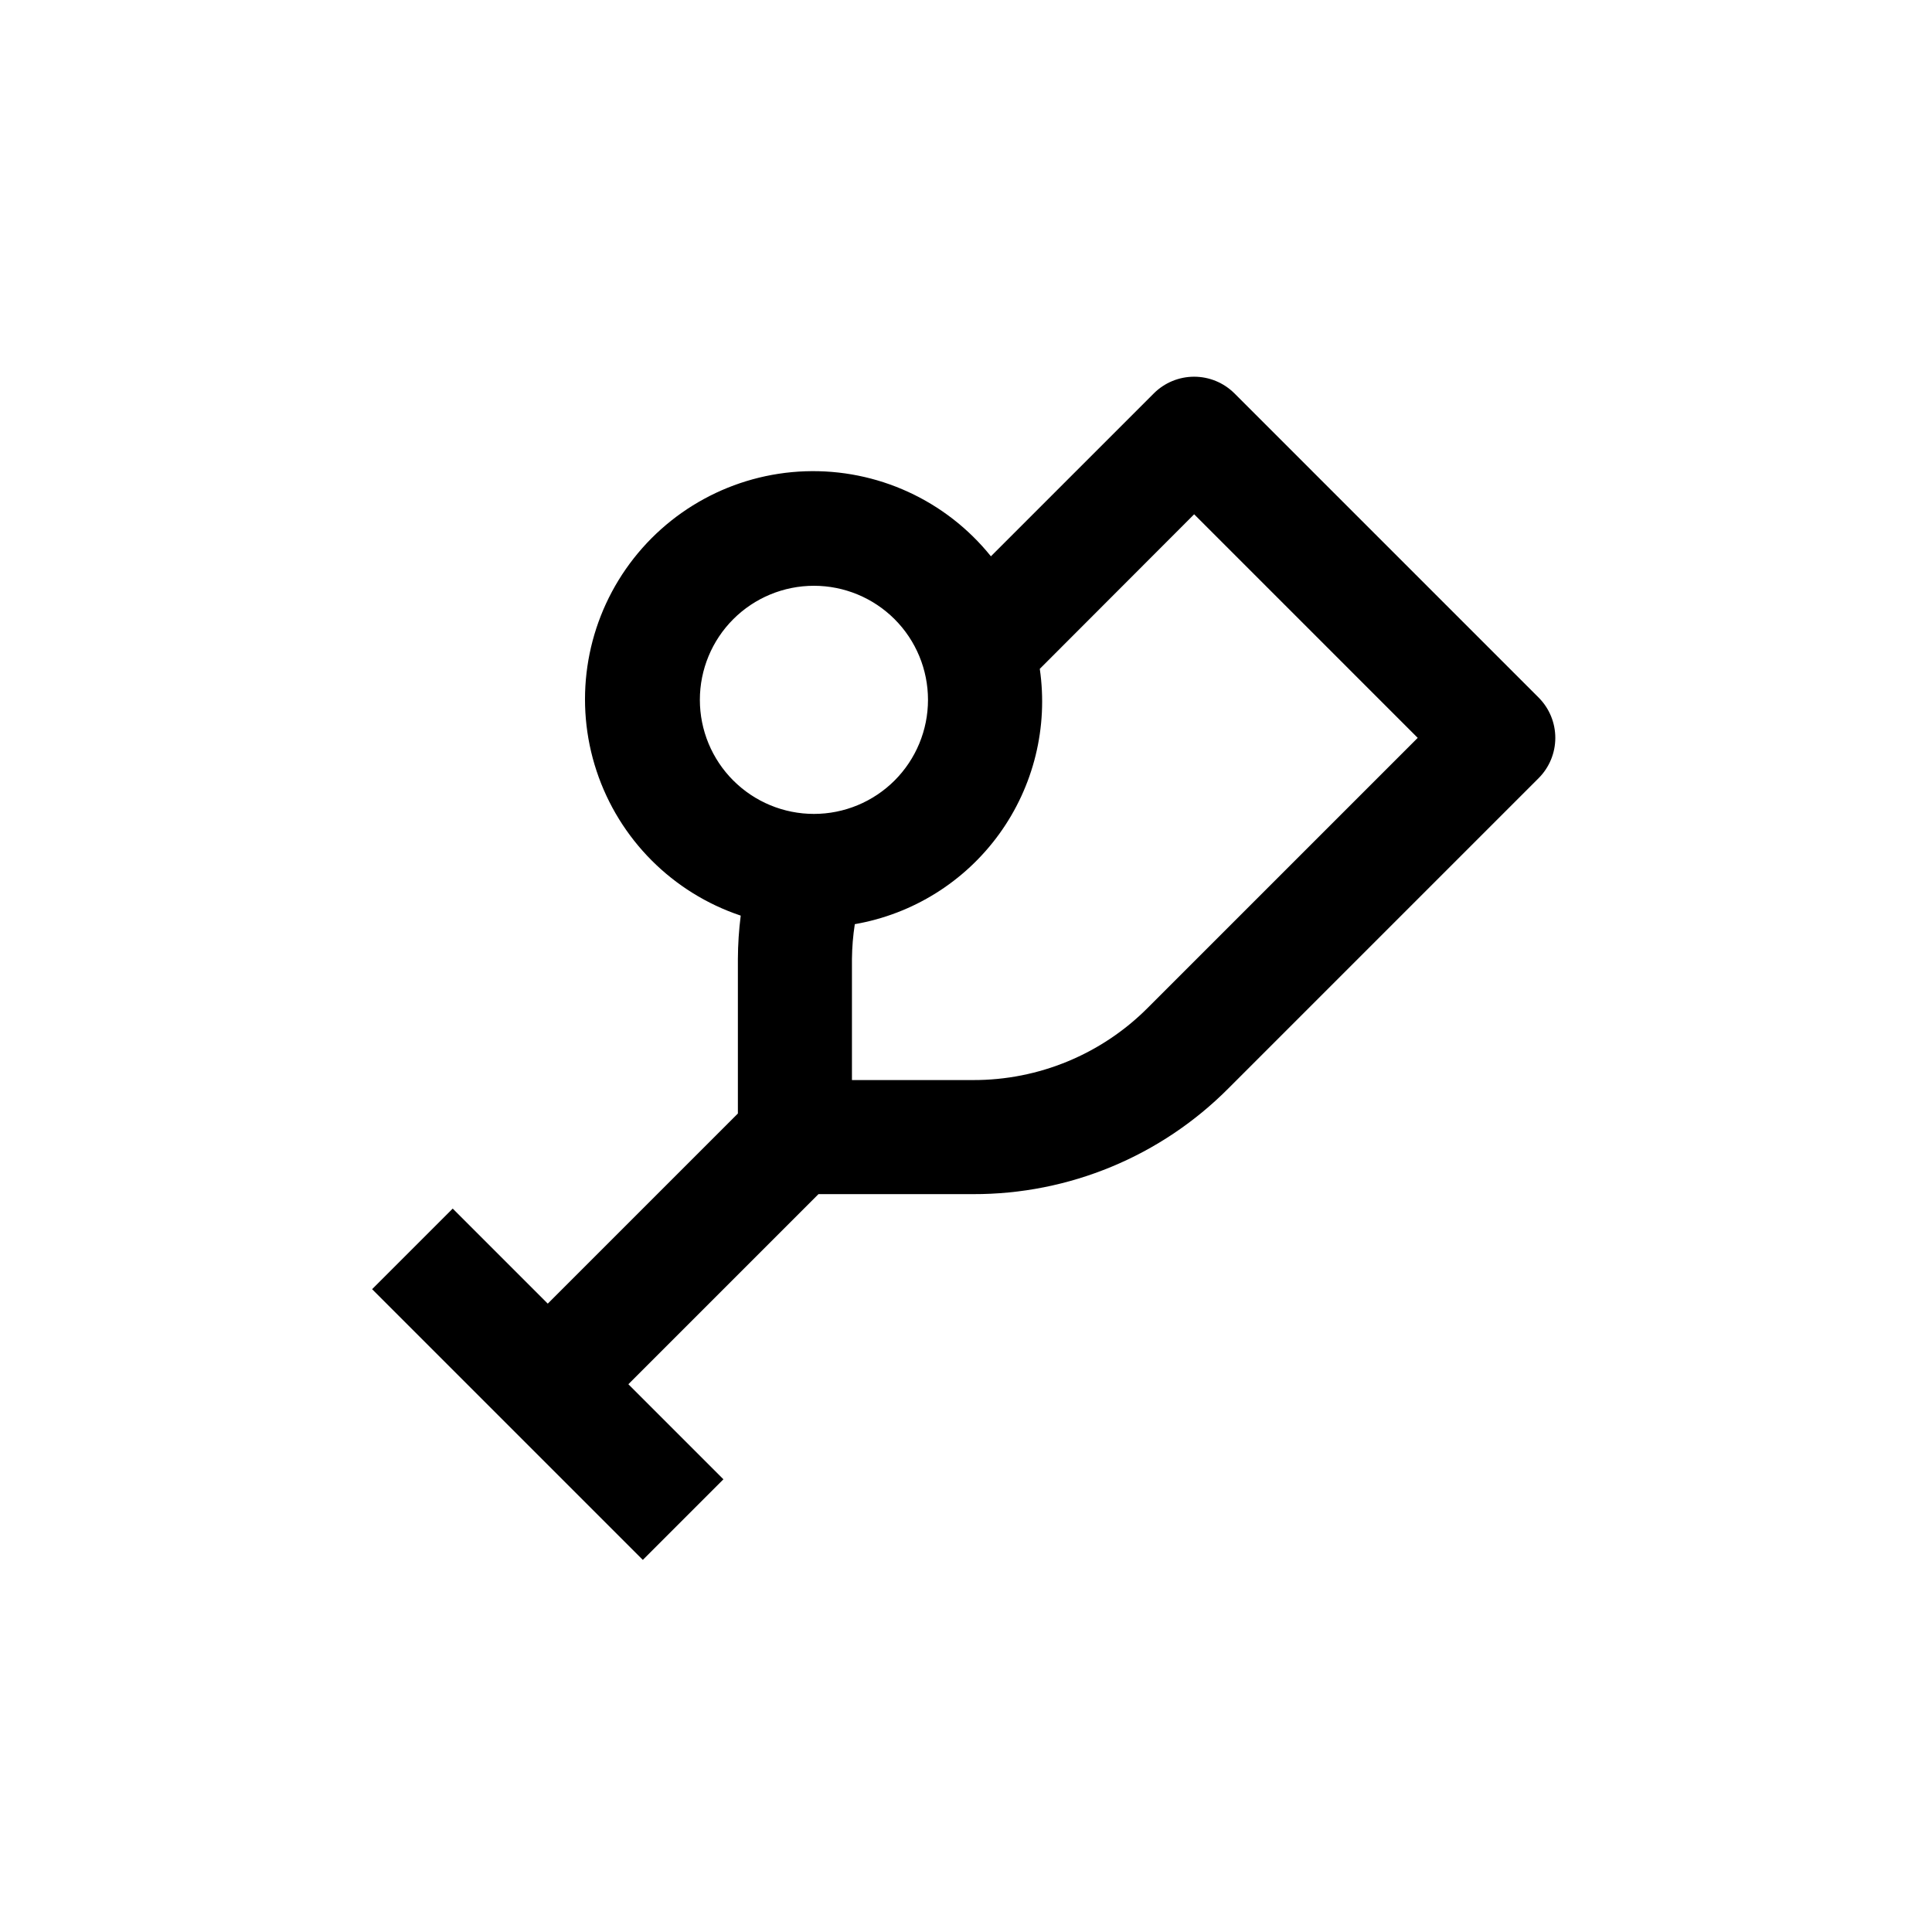
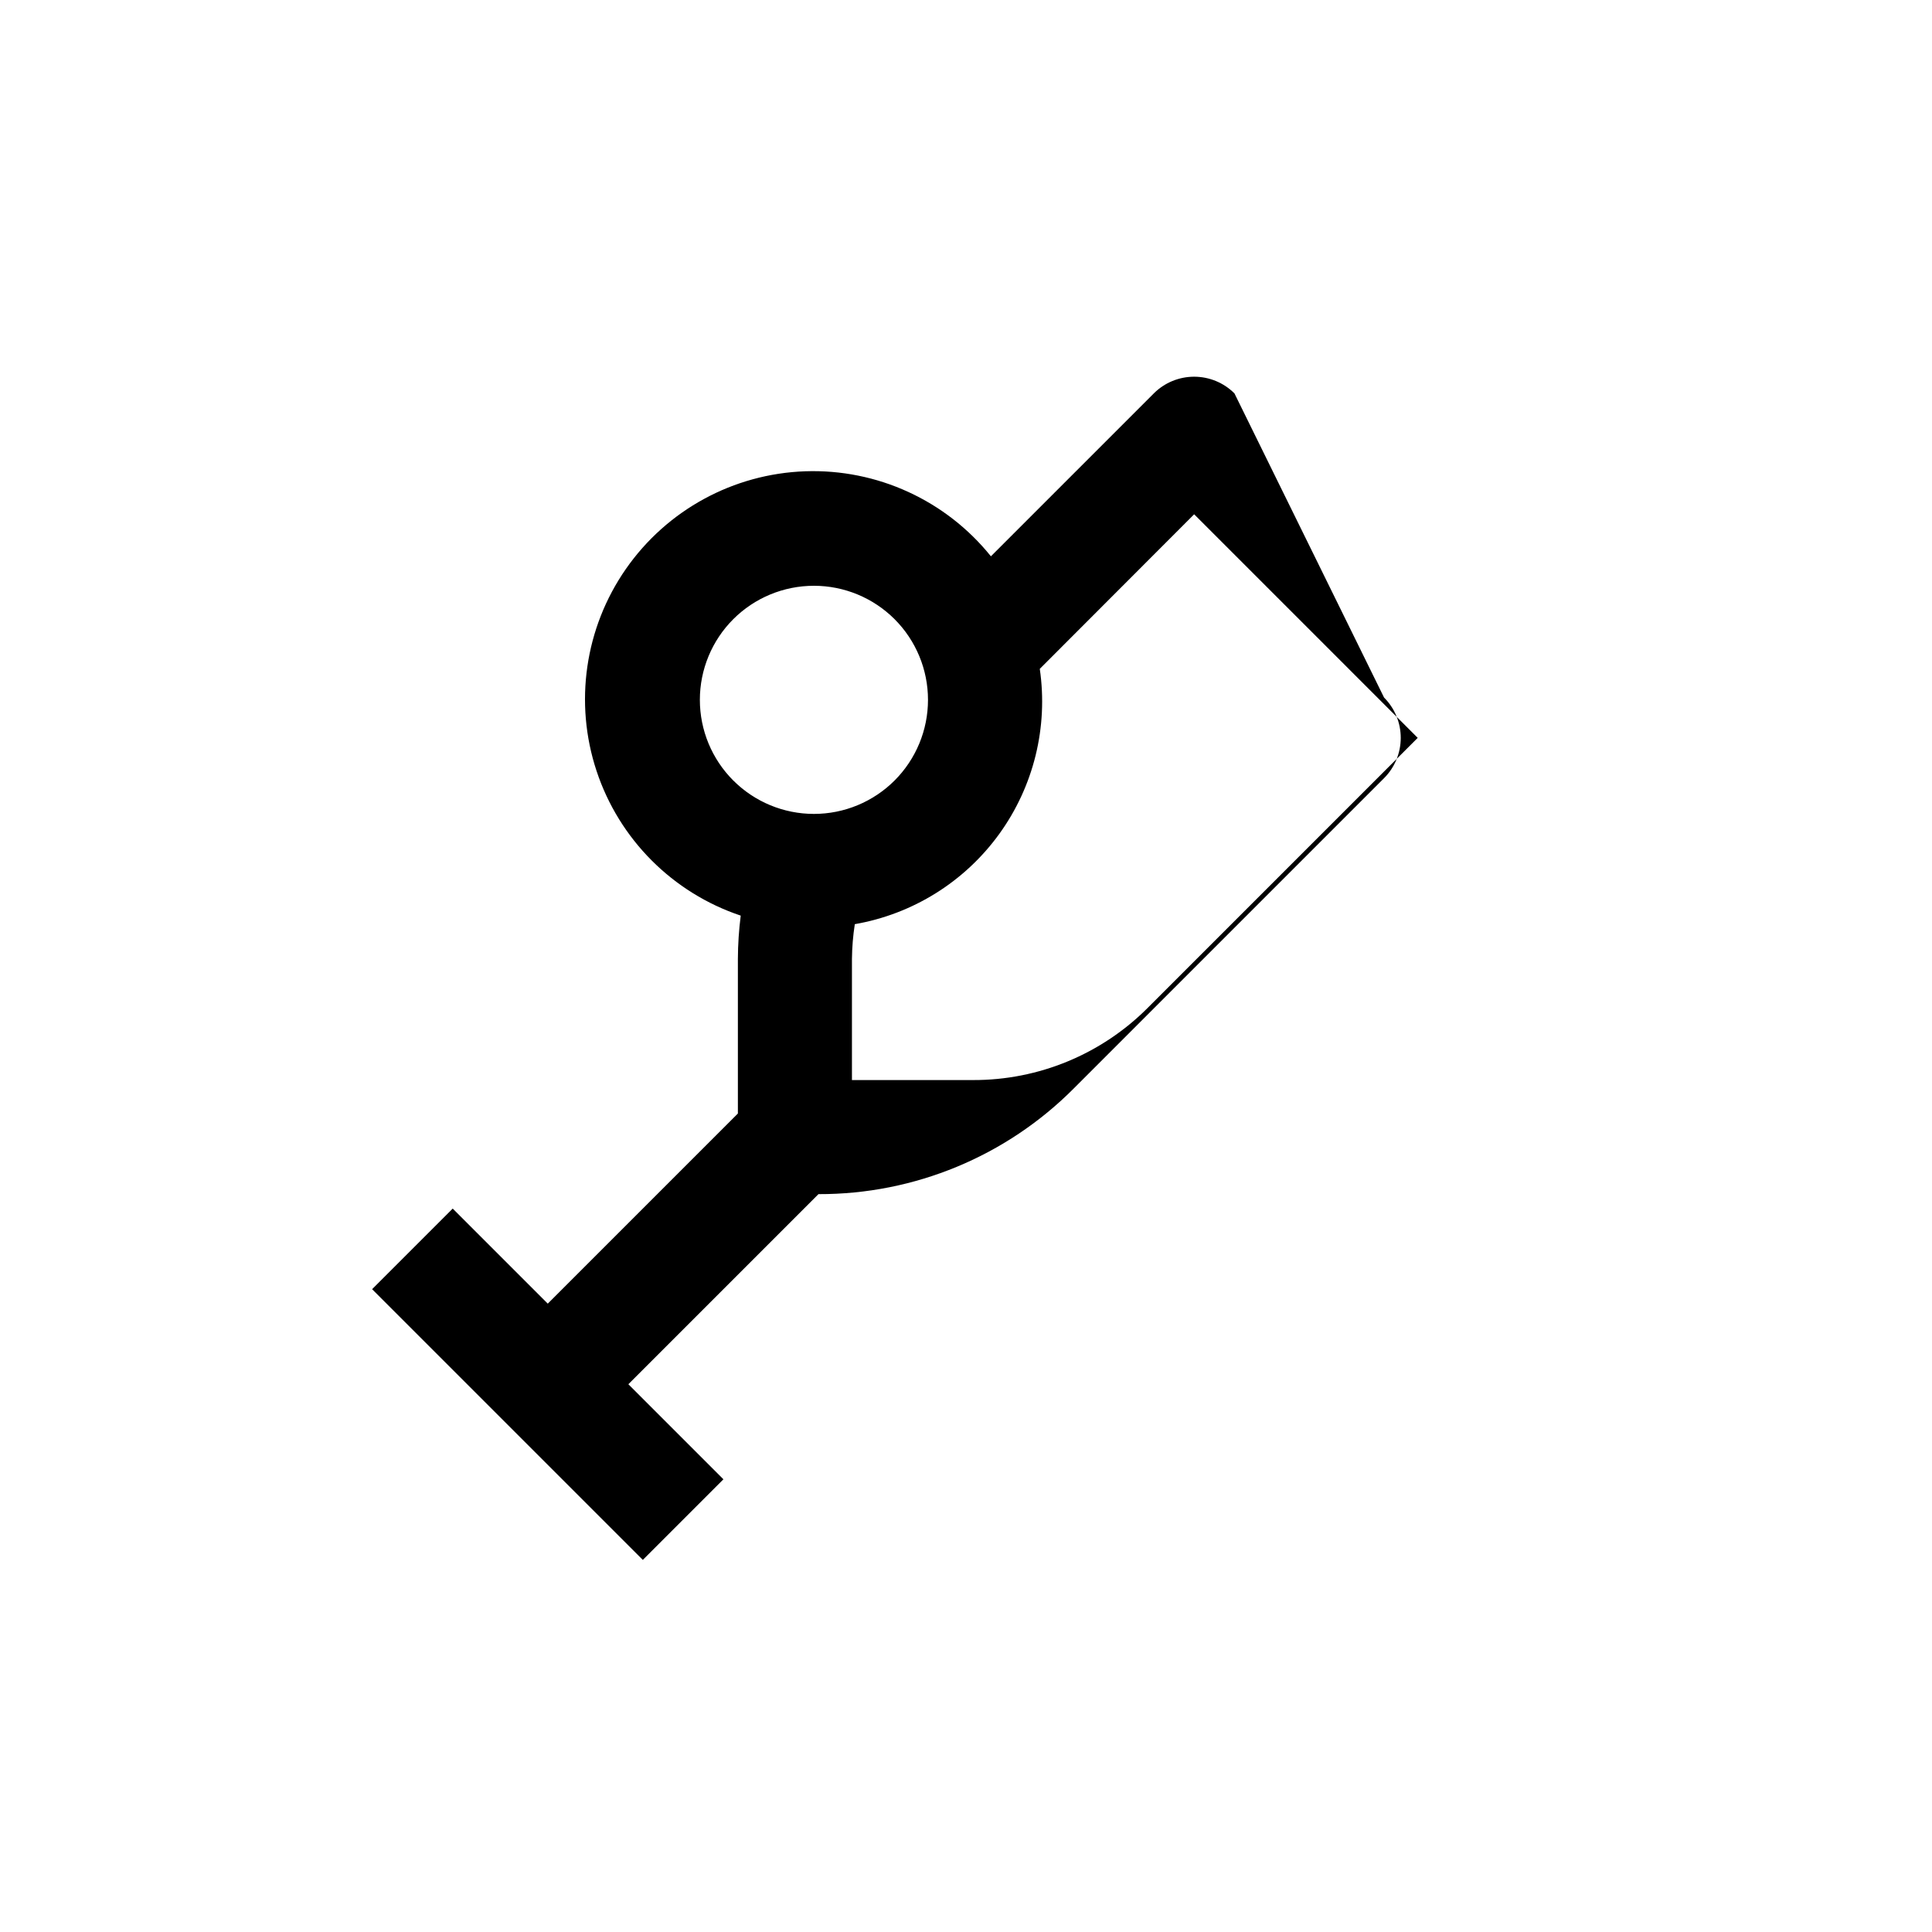
<svg xmlns="http://www.w3.org/2000/svg" fill="#000000" width="800px" height="800px" version="1.1" viewBox="144 144 512 512">
-   <path d="m471.14 248.25c-2.836-2.828-6.676-4.418-10.68-4.418-4.008 0-7.848 1.59-10.684 4.418l-43.176 43.176c-11.934-14.84-30.164-23.188-49.199-22.531-19.031 0.66-36.645 10.246-47.527 25.875-10.883 15.629-13.762 35.473-7.777 53.551 5.988 18.082 20.145 32.281 38.203 38.328-0.484 3.809-0.738 7.644-0.754 11.484v40.961l-50.383 50.383-25.191-25.191-21.359 21.359 71.742 71.742 21.359-21.359-25.191-25.191 50.383-50.383h40.961v0.004c25.414 0.07 49.797-10.035 67.711-28.062l82.172-82.172c2.832-2.836 4.422-6.676 4.422-10.68 0-4.008-1.59-7.848-4.422-10.684zm-141.67 81.215c0-8.016 3.184-15.707 8.855-21.375 5.668-5.668 13.355-8.852 21.375-8.852 8.016 0 15.703 3.184 21.375 8.852 5.668 5.668 8.852 13.359 8.852 21.375s-3.184 15.707-8.852 21.375c-5.672 5.668-13.359 8.855-21.375 8.855-8.02 0-15.707-3.188-21.375-8.855-5.672-5.668-8.855-13.359-8.855-21.375zm118.75 81.566c-12.266 12.336-28.957 19.246-46.352 19.195h-32.094v-32.094c0.035-3.086 0.285-6.168 0.758-9.219 15.371-2.672 29.098-11.234 38.254-23.871 9.152-12.637 13.016-28.348 10.766-43.789l40.91-40.961 59.246 59.25z" />
+   <path d="m471.14 248.25c-2.836-2.828-6.676-4.418-10.68-4.418-4.008 0-7.848 1.59-10.684 4.418l-43.176 43.176c-11.934-14.84-30.164-23.188-49.199-22.531-19.031 0.66-36.645 10.246-47.527 25.875-10.883 15.629-13.762 35.473-7.777 53.551 5.988 18.082 20.145 32.281 38.203 38.328-0.484 3.809-0.738 7.644-0.754 11.484v40.961l-50.383 50.383-25.191-25.191-21.359 21.359 71.742 71.742 21.359-21.359-25.191-25.191 50.383-50.383v0.004c25.414 0.07 49.797-10.035 67.711-28.062l82.172-82.172c2.832-2.836 4.422-6.676 4.422-10.68 0-4.008-1.59-7.848-4.422-10.684zm-141.67 81.215c0-8.016 3.184-15.707 8.855-21.375 5.668-5.668 13.355-8.852 21.375-8.852 8.016 0 15.703 3.184 21.375 8.852 5.668 5.668 8.852 13.359 8.852 21.375s-3.184 15.707-8.852 21.375c-5.672 5.668-13.359 8.855-21.375 8.855-8.02 0-15.707-3.188-21.375-8.855-5.672-5.668-8.855-13.359-8.855-21.375zm118.75 81.566c-12.266 12.336-28.957 19.246-46.352 19.195h-32.094v-32.094c0.035-3.086 0.285-6.168 0.758-9.219 15.371-2.672 29.098-11.234 38.254-23.871 9.152-12.637 13.016-28.348 10.766-43.789l40.91-40.961 59.246 59.25z" />
</svg>